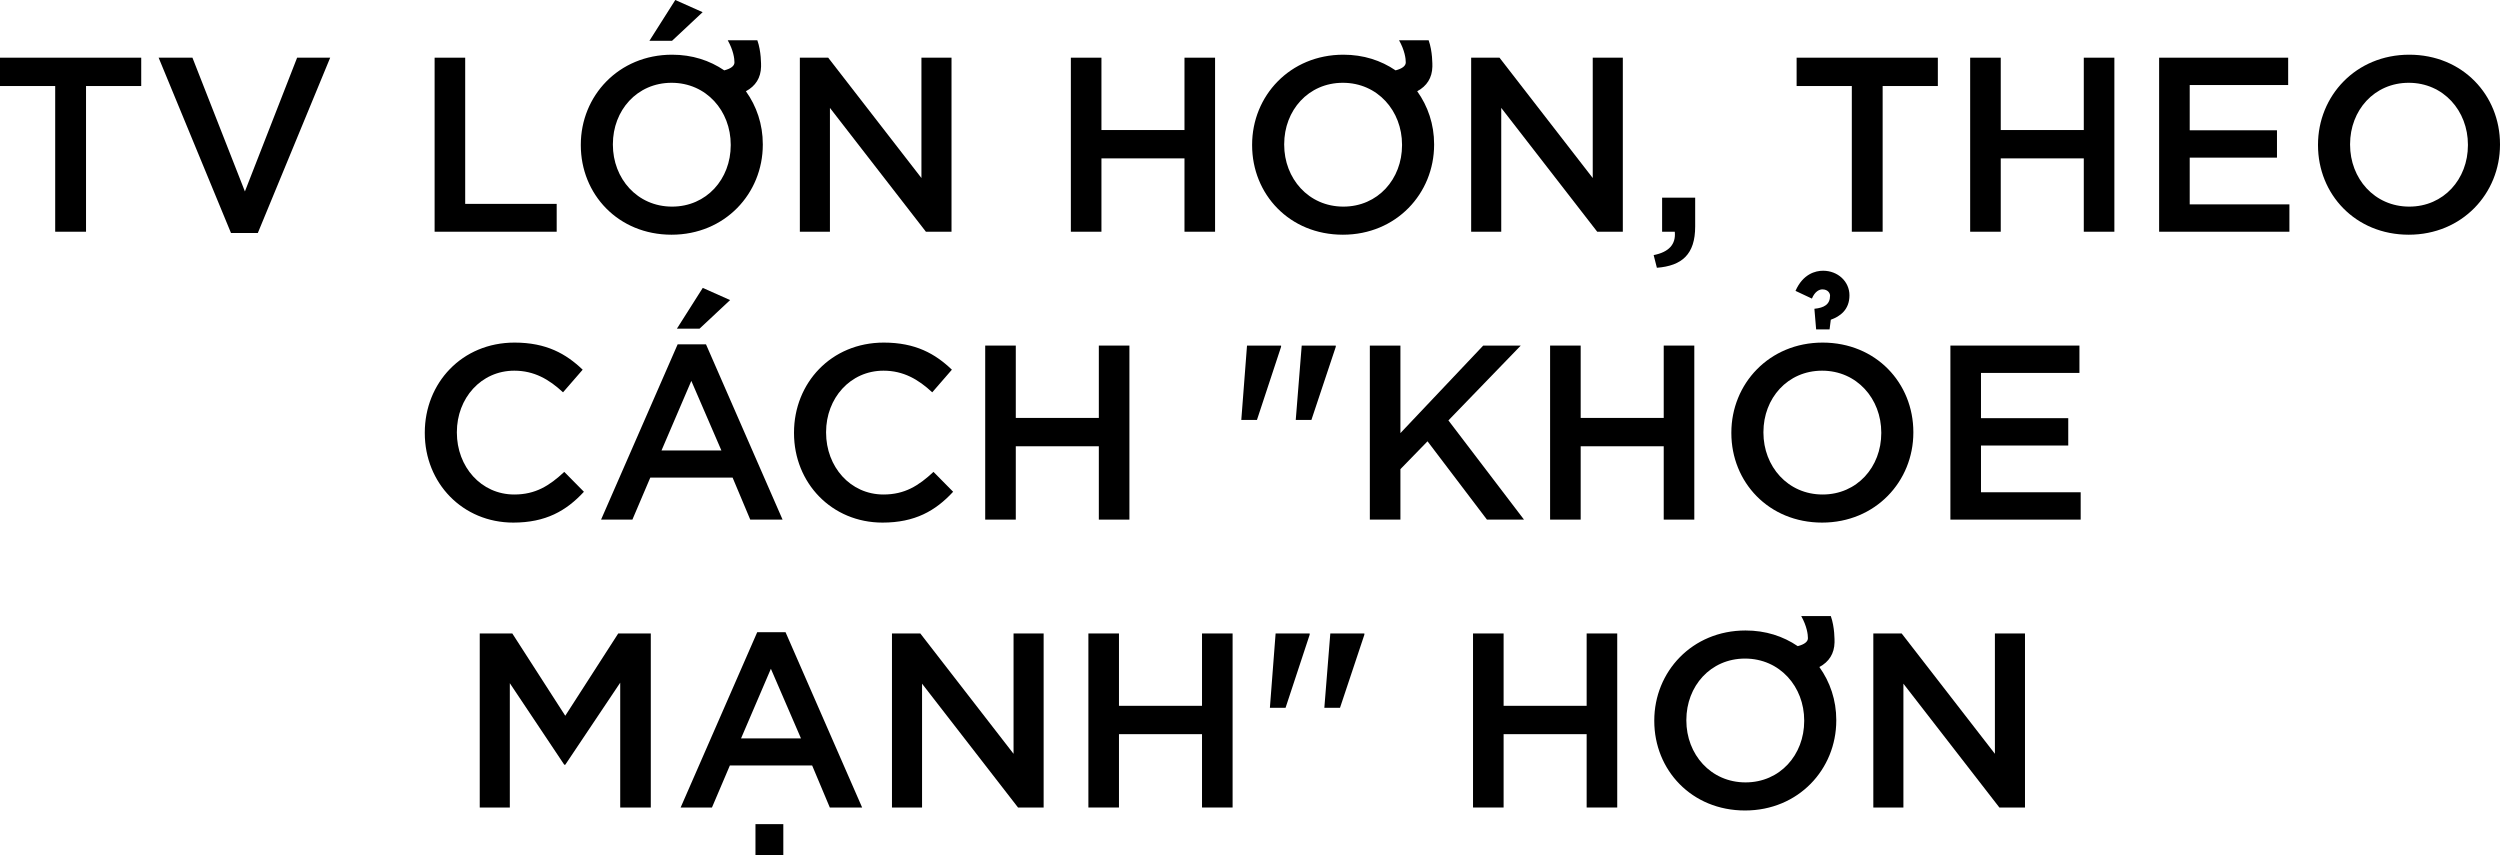
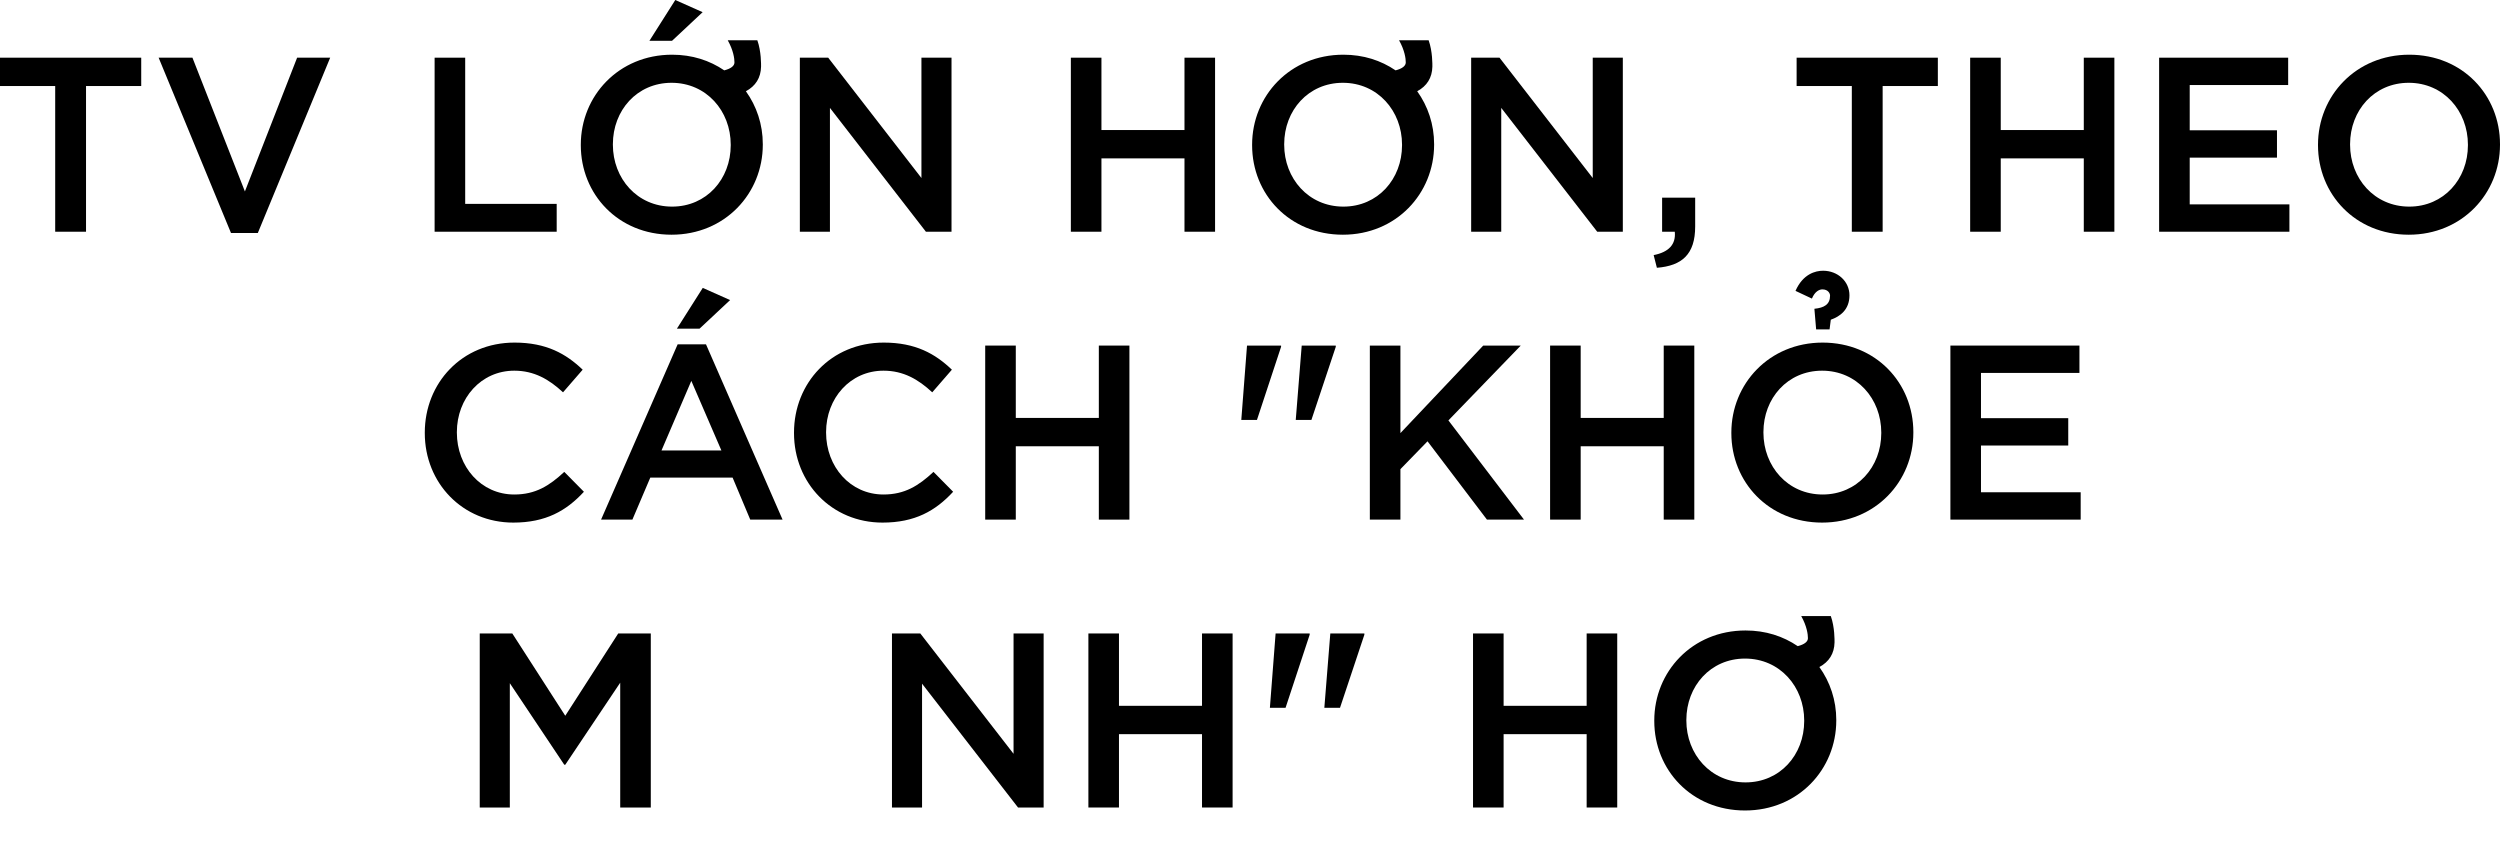
<svg xmlns="http://www.w3.org/2000/svg" width="764.18px" height="261.424px" viewBox="0 0 764.18 261.424" version="1.1">
  <title>svg_1_mob</title>
  <g id="SVG" stroke="none" stroke-width="1" fill="none" fill-rule="evenodd">
    <g id="越南(VN)" transform="translate(-7111.188, -4817.168)">
      <g id="编组-40" transform="translate(7111.188, 4784)">
        <rect id="矩形" x="7.812" y="0" width="750" height="242" />
        <g id="TV-LỚN-HƠN,-THEO-CÁC" transform="translate(0, 33.168)" fill="#000000" fill-rule="nonzero">
          <polygon id="路径" points="16.872 70.832 26.296 70.832 26.296 26.296 43.168 26.296 43.168 17.632 0 17.632 0 26.296 16.872 26.296" />
          <polygon id="路径" points="70.604 71.212 78.812 71.212 100.928 17.632 90.82 17.632 74.86 58.52 58.824 17.632 48.488 17.632" />
          <polygon id="路径" points="132.848 70.832 170.164 70.832 170.164 62.32 142.196 62.32 142.196 17.632 132.848 17.632" />
          <path d="M205.276,71.744 C221.616,71.744 233.168,59.128 233.168,44.232 L233.168,44.08 C233.168,38 231.268,32.452 228,27.892 C230.964,26.296 232.56,23.788 232.636,20.368 C232.636,19.76 232.712,15.732 231.496,12.312 L222.452,12.312 C224.2,15.428 224.504,17.936 224.504,19.076 C224.504,20.14 223.44,20.976 221.388,21.508 C216.904,18.468 211.584,16.72 205.428,16.72 C189.088,16.72 177.536,29.336 177.536,44.232 L177.536,44.384 C177.536,59.356 188.936,71.744 205.276,71.744 Z M205.428,63.156 C194.788,63.156 187.34,54.568 187.34,44.232 L187.34,44.08 C187.34,33.744 194.712,25.308 205.276,25.308 C215.916,25.308 223.364,33.896 223.364,44.232 L223.364,44.384 C223.364,54.72 215.992,63.156 205.428,63.156 Z M198.512,12.464 L205.428,12.464 L214.776,3.724 L206.416,0 L198.512,12.464 Z" id="形状" />
          <polygon id="路径" points="244.492 70.832 253.688 70.832 253.688 32.984 283.024 70.832 290.852 70.832 290.852 17.632 281.656 17.632 281.656 54.416 253.156 17.632 244.492 17.632" />
          <polygon id="路径" points="327.332 70.832 336.68 70.832 336.68 48.412 362.064 48.412 362.064 70.832 371.412 70.832 371.412 17.632 362.064 17.632 362.064 39.748 336.68 39.748 336.68 17.632 327.332 17.632" />
          <path d="M410.476,71.744 C426.816,71.744 438.368,59.128 438.368,44.232 L438.368,44.08 C438.368,38 436.468,32.452 433.2,27.892 C436.164,26.296 437.76,23.788 437.836,20.368 C437.836,19.76 437.912,15.732 436.696,12.312 L427.652,12.312 C429.4,15.428 429.704,17.936 429.704,19.076 C429.704,20.14 428.64,20.976 426.588,21.508 C422.104,18.468 416.784,16.72 410.628,16.72 C394.288,16.72 382.736,29.336 382.736,44.232 L382.736,44.384 C382.736,59.356 394.136,71.744 410.476,71.744 Z M410.628,63.156 C399.988,63.156 392.54,54.568 392.54,44.232 L392.54,44.08 C392.54,33.744 399.912,25.308 410.476,25.308 C421.116,25.308 428.564,33.896 428.564,44.232 L428.564,44.384 C428.564,54.72 421.192,63.156 410.628,63.156 Z" id="形状" />
          <polygon id="路径" points="449.692 70.832 458.888 70.832 458.888 32.984 488.224 70.832 496.052 70.832 496.052 17.632 486.856 17.632 486.856 54.416 458.356 17.632 449.692 17.632" />
          <path d="M506.464,81.852 C514.14,81.244 518.168,77.748 518.168,69.236 L518.168,60.42 L508.06,60.42 L508.06,70.832 L511.936,70.832 C512.316,74.708 510.112,77.064 505.476,77.976 L506.464,81.852 Z" id="路径" />
          <polygon id="路径" points="566.048 70.832 575.472 70.832 575.472 26.296 592.344 26.296 592.344 17.632 549.176 17.632 549.176 26.296 566.048 26.296" />
          <polygon id="路径" points="602.224 70.832 611.572 70.832 611.572 48.412 636.956 48.412 636.956 70.832 646.304 70.832 646.304 17.632 636.956 17.632 636.956 39.748 611.572 39.748 611.572 17.632 602.224 17.632" />
          <polygon id="路径" points="659.984 70.832 699.808 70.832 699.808 62.472 669.332 62.472 669.332 48.184 696.008 48.184 696.008 39.824 669.332 39.824 669.332 25.992 699.428 25.992 699.428 17.632 659.984 17.632" />
          <path d="M736.288,71.744 C752.628,71.744 764.18,59.128 764.18,44.232 L764.18,44.08 C764.18,29.108 752.78,16.72 736.44,16.72 C720.1,16.72 708.548,29.336 708.548,44.232 L708.548,44.384 C708.548,59.356 719.948,71.744 736.288,71.744 Z M736.44,63.156 C725.8,63.156 718.352,54.568 718.352,44.232 L718.352,44.08 C718.352,33.744 725.724,25.308 736.288,25.308 C746.928,25.308 754.376,33.896 754.376,44.232 L754.376,44.384 C754.376,54.72 747.004,63.156 736.44,63.156 Z" id="形状" />
          <path d="M156.902,159.744 C166.782,159.744 173.09,156.172 178.486,150.32 L172.482,144.24 C167.922,148.496 163.666,151.156 157.206,151.156 C147.022,151.156 139.65,142.644 139.65,132.232 L139.65,132.08 C139.65,121.744 147.022,113.308 157.206,113.308 C163.286,113.308 167.846,115.968 172.102,119.92 L178.106,113.004 C173.014,108.14 167.01,104.72 157.282,104.72 C141.17,104.72 129.846,117.108 129.846,132.232 L129.846,132.384 C129.846,147.66 141.398,159.744 156.902,159.744 Z" id="路径" />
          <path d="M183.73,158.832 L193.306,158.832 L198.778,145.988 L223.934,145.988 L229.33,158.832 L239.21,158.832 L215.802,105.252 L207.138,105.252 L183.73,158.832 Z M202.198,137.704 L211.318,116.424 L220.514,137.704 L202.198,137.704 Z M206.91,100.464 L213.826,100.464 L223.174,91.724 L214.814,88 L206.91,100.464 Z" id="形状" />
          <path d="M269.762,159.744 C279.642,159.744 285.95,156.172 291.346,150.32 L285.342,144.24 C280.782,148.496 276.526,151.156 270.066,151.156 C259.882,151.156 252.51,142.644 252.51,132.232 L252.51,132.08 C252.51,121.744 259.882,113.308 270.066,113.308 C276.146,113.308 280.706,115.968 284.962,119.92 L290.966,113.004 C285.874,108.14 279.87,104.72 270.142,104.72 C254.03,104.72 242.706,117.108 242.706,132.232 L242.706,132.384 C242.706,147.66 254.258,159.744 269.762,159.744 Z" id="路径" />
          <polygon id="路径" points="301.15 158.832 310.498 158.832 310.498 136.412 335.882 136.412 335.882 158.832 345.23 158.832 345.23 105.632 335.882 105.632 335.882 127.748 310.498 127.748 310.498 105.632 301.15 105.632" />
          <path d="M396.074,128.356 L400.862,128.356 L408.31,106.012 L408.31,105.632 L397.898,105.632 L396.074,128.356 Z M379.43,128.356 L384.218,128.356 L391.59,106.012 L391.59,105.632 L381.178,105.632 L379.43,128.356 Z" id="形状" />
          <polygon id="路径" points="418.722 158.832 428.07 158.832 428.07 143.404 436.354 134.892 454.518 158.832 465.842 158.832 442.738 128.508 464.854 105.632 453.378 105.632 428.07 132.384 428.07 105.632 418.722 105.632" />
          <polygon id="路径" points="473.822 158.832 483.17 158.832 483.17 136.412 508.554 136.412 508.554 158.832 517.902 158.832 517.902 105.632 508.554 105.632 508.554 127.748 483.17 127.748 483.17 105.632 473.822 105.632" />
          <path d="M556.966,159.744 C573.306,159.744 584.858,147.128 584.858,132.232 L584.858,132.08 C584.858,117.108 573.458,104.72 557.118,104.72 C540.778,104.72 529.226,117.336 529.226,132.232 L529.226,132.384 C529.226,147.356 540.626,159.744 556.966,159.744 Z M557.118,151.156 C546.478,151.156 539.03,142.568 539.03,132.232 L539.03,132.08 C539.03,121.744 546.402,113.308 556.966,113.308 C567.606,113.308 575.054,121.896 575.054,132.232 L575.054,132.384 C575.054,142.72 567.682,151.156 557.118,151.156 Z M555.142,100.692 L559.246,100.692 L559.626,97.728 C562.438,96.74 565.326,94.688 565.326,90.28 C565.326,86.024 561.754,82.756 557.27,82.756 C554.914,82.756 551.114,83.744 548.834,88.912 L553.85,91.268 C554.762,89.064 556.13,88.456 557.042,88.456 C558.79,88.456 559.398,89.672 559.398,90.356 C559.398,93.092 557.574,94.08 554.61,94.384 L555.142,100.692 Z" id="形状" />
          <polygon id="路径" points="596.182 158.832 636.006 158.832 636.006 150.472 605.53 150.472 605.53 136.184 632.206 136.184 632.206 127.824 605.53 127.824 605.53 113.992 635.626 113.992 635.626 105.632 596.182 105.632" />
          <polygon id="路径" points="146.642 246.832 155.838 246.832 155.838 208.832 172.482 233.76 172.786 233.76 189.582 208.68 189.582 246.832 198.93 246.832 198.93 193.632 188.974 193.632 172.786 218.788 156.598 193.632 146.642 193.632" />
-           <path d="M230.926,261.424 L239.438,261.424 L239.438,251.924 L230.926,251.924 L230.926,261.424 Z M208.05,246.832 L217.626,246.832 L223.098,233.988 L248.254,233.988 L253.65,246.832 L263.53,246.832 L240.122,193.252 L231.458,193.252 L208.05,246.832 Z M226.518,225.704 L235.638,204.424 L244.834,225.704 L226.518,225.704 Z" id="形状" />
          <polygon id="路径" points="272.65 246.832 281.846 246.832 281.846 208.984 311.182 246.832 319.01 246.832 319.01 193.632 309.814 193.632 309.814 230.416 281.314 193.632 272.65 193.632" />
          <polygon id="路径" points="332.69 246.832 342.038 246.832 342.038 224.412 367.422 224.412 367.422 246.832 376.77 246.832 376.77 193.632 367.422 193.632 367.422 215.748 342.038 215.748 342.038 193.632 332.69 193.632" />
          <path d="M404.814,216.356 L409.602,216.356 L417.05,194.012 L417.05,193.632 L406.638,193.632 L404.814,216.356 Z M388.17,216.356 L392.958,216.356 L400.33,194.012 L400.33,193.632 L389.918,193.632 L388.17,216.356 Z" id="形状" />
          <polygon id="路径" points="450.262 246.832 459.61 246.832 459.61 224.412 484.994 224.412 484.994 246.832 494.342 246.832 494.342 193.632 484.994 193.632 484.994 215.748 459.61 215.748 459.61 193.632 450.262 193.632" />
          <path d="M533.406,247.744 C549.746,247.744 561.298,235.128 561.298,220.232 L561.298,220.08 C561.298,214 559.398,208.452 556.13,203.892 C559.094,202.296 560.69,199.788 560.766,196.368 C560.766,195.76 560.842,191.732 559.626,188.312 L550.582,188.312 C552.33,191.428 552.634,193.936 552.634,195.076 C552.634,196.14 551.57,196.976 549.518,197.508 C545.034,194.468 539.714,192.72 533.558,192.72 C517.218,192.72 505.666,205.336 505.666,220.232 L505.666,220.384 C505.666,235.356 517.066,247.744 533.406,247.744 Z M533.558,239.156 C522.918,239.156 515.47,230.568 515.47,220.232 L515.47,220.08 C515.47,209.744 522.842,201.308 533.406,201.308 C544.046,201.308 551.494,209.896 551.494,220.232 L551.494,220.384 C551.494,230.72 544.122,239.156 533.558,239.156 Z" id="形状" />
-           <polygon id="路径" points="572.622 246.832 581.818 246.832 581.818 208.984 611.154 246.832 618.982 246.832 618.982 193.632 609.786 193.632 609.786 230.416 581.286 193.632 572.622 193.632" />
        </g>
      </g>
    </g>
  </g>
</svg>